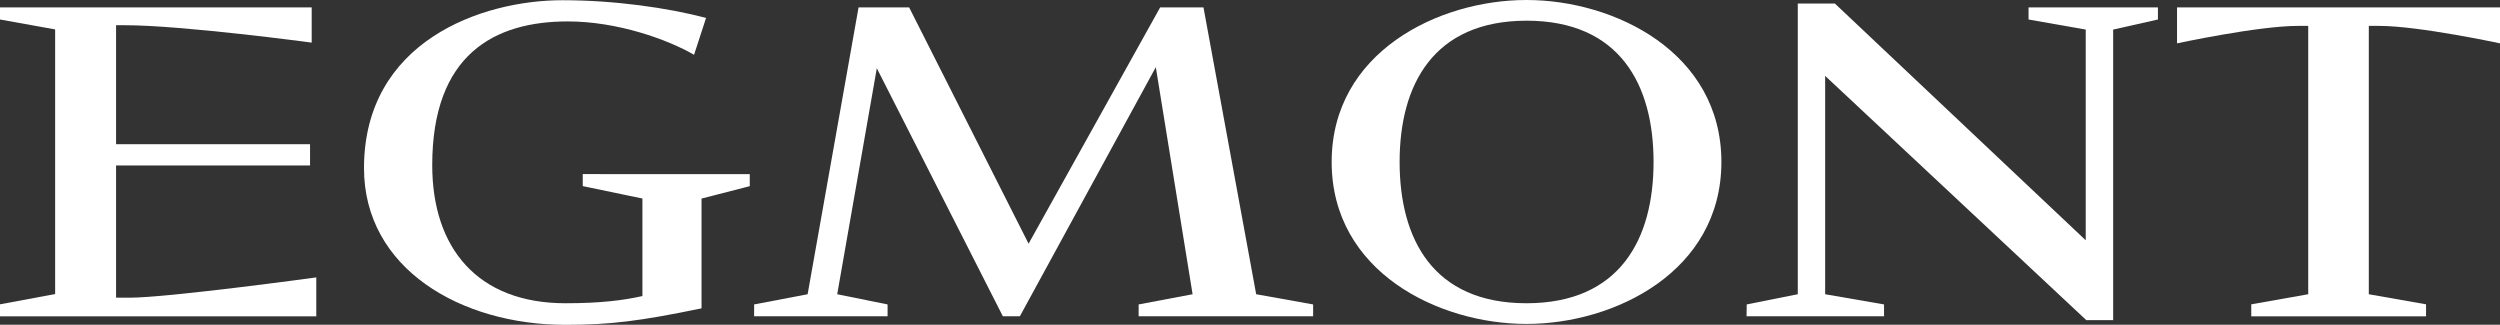
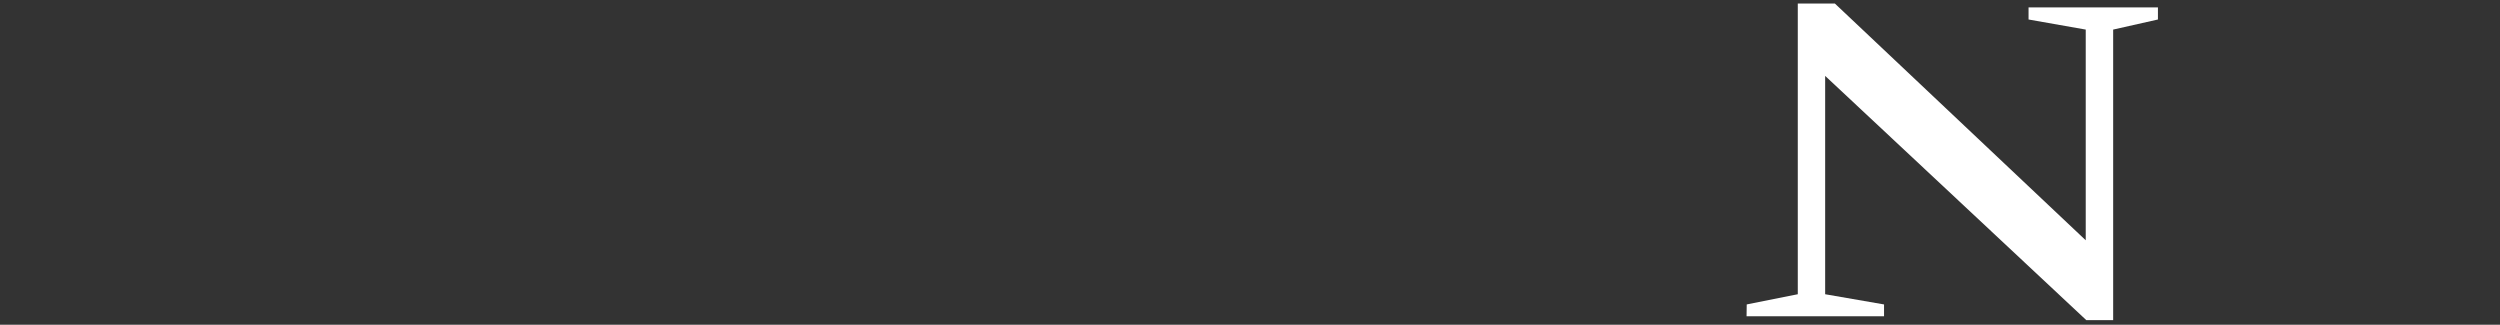
<svg xmlns="http://www.w3.org/2000/svg" version="1.1" id="Layer_1" x="0px" y="0px" viewBox="0 0 441.14 57.3" style="enable-background:new 0 0 441.14 57.3;" xml:space="preserve">
  <rect x="0" y="0" width="441.14" height="57.3" fill="#333333" stroke="none" />
  <style type="text/css">
	.st0{fill:#FFFFFF;}
</style>
  <g>
-     <path class="st0" d="M234.98,28.58C234.98,9.25,253.78,0,269.35,0s34.4,9.25,34.4,28.58s-18.82,28.58-34.4,28.58   C253.8,57.16,234.98,47.93,234.98,28.58 M246.97,28.58c0,13.58,5.89,24.93,22.38,24.93c16.51,0,22.43-11.35,22.43-24.93   s-5.91-24.93-22.43-24.93C252.89,3.68,246.97,15,246.97,28.58" />
-     <polygon class="st0" points="176.96,55.81 154.72,12.04 147.73,51.92 156.62,53.72 156.62,55.81 133.07,55.81 133.07,53.72    142.51,51.92 151.5,1.3 160.42,1.3 181.5,43 204.72,1.3 212.36,1.3 221.66,51.92 231.71,53.72 231.71,55.81 200.92,55.81    200.92,53.72 210.44,51.92 203.95,11.85 179.96,55.81  " />
    <polygon class="st0" points="317.23,0.62 323.77,0.62 368.04,42.4 368.04,5.22 357.95,3.44 357.95,1.3 380.78,1.3 380.78,3.44    372.88,5.22 372.88,56.49 368.14,56.49 322.06,13.39 322.06,51.92 332.45,53.72 332.45,55.81 308.19,55.81 308.22,53.72    317.23,51.92  " />
-     <path class="st0" d="M20.48,52.54V29.2h34.23v-3.75H20.48V4.45h1.54C32.16,4.45,55,7.52,55,7.52V1.3H0v2.14l9.73,1.75v46.7L0,53.7   v2.12h55.81v-6.87c0,0-26.15,3.58-32.98,3.58h-2.36V52.54z" />
-     <path class="st0" d="M102.83,30.72v2.12l10.53,2.19v17.21c-3.34,0.75-7.33,1.27-13.58,1.27c-15.48,0-23.51-9.69-23.51-24.37   c0-19.54,10.98-25.36,23.92-25.36c8.82,0,17.69,3.22,22.28,5.89l2.12-6.51c-6.8-1.78-16.1-3.12-25.36-3.12   c-14.28,0-35,7.28-35,29.64c0,17.67,17.02,27.64,35.55,27.64c7.91,0,13.17-0.67,24.01-2.91V35.04l8.51-2.19v-2.12L102.83,30.72z" />
-     <path class="st0" d="M441.14,1.3v6.35c0,0-14.33-3.08-21.3-3.08h-1.85v47.35l10.1,1.78v2.12h-30.84V53.7l10.05-1.78V4.57h-1.85   c-6.97,0-21.3,3.08-21.3,3.08V1.3H441.14z" />
  </g>
</svg>